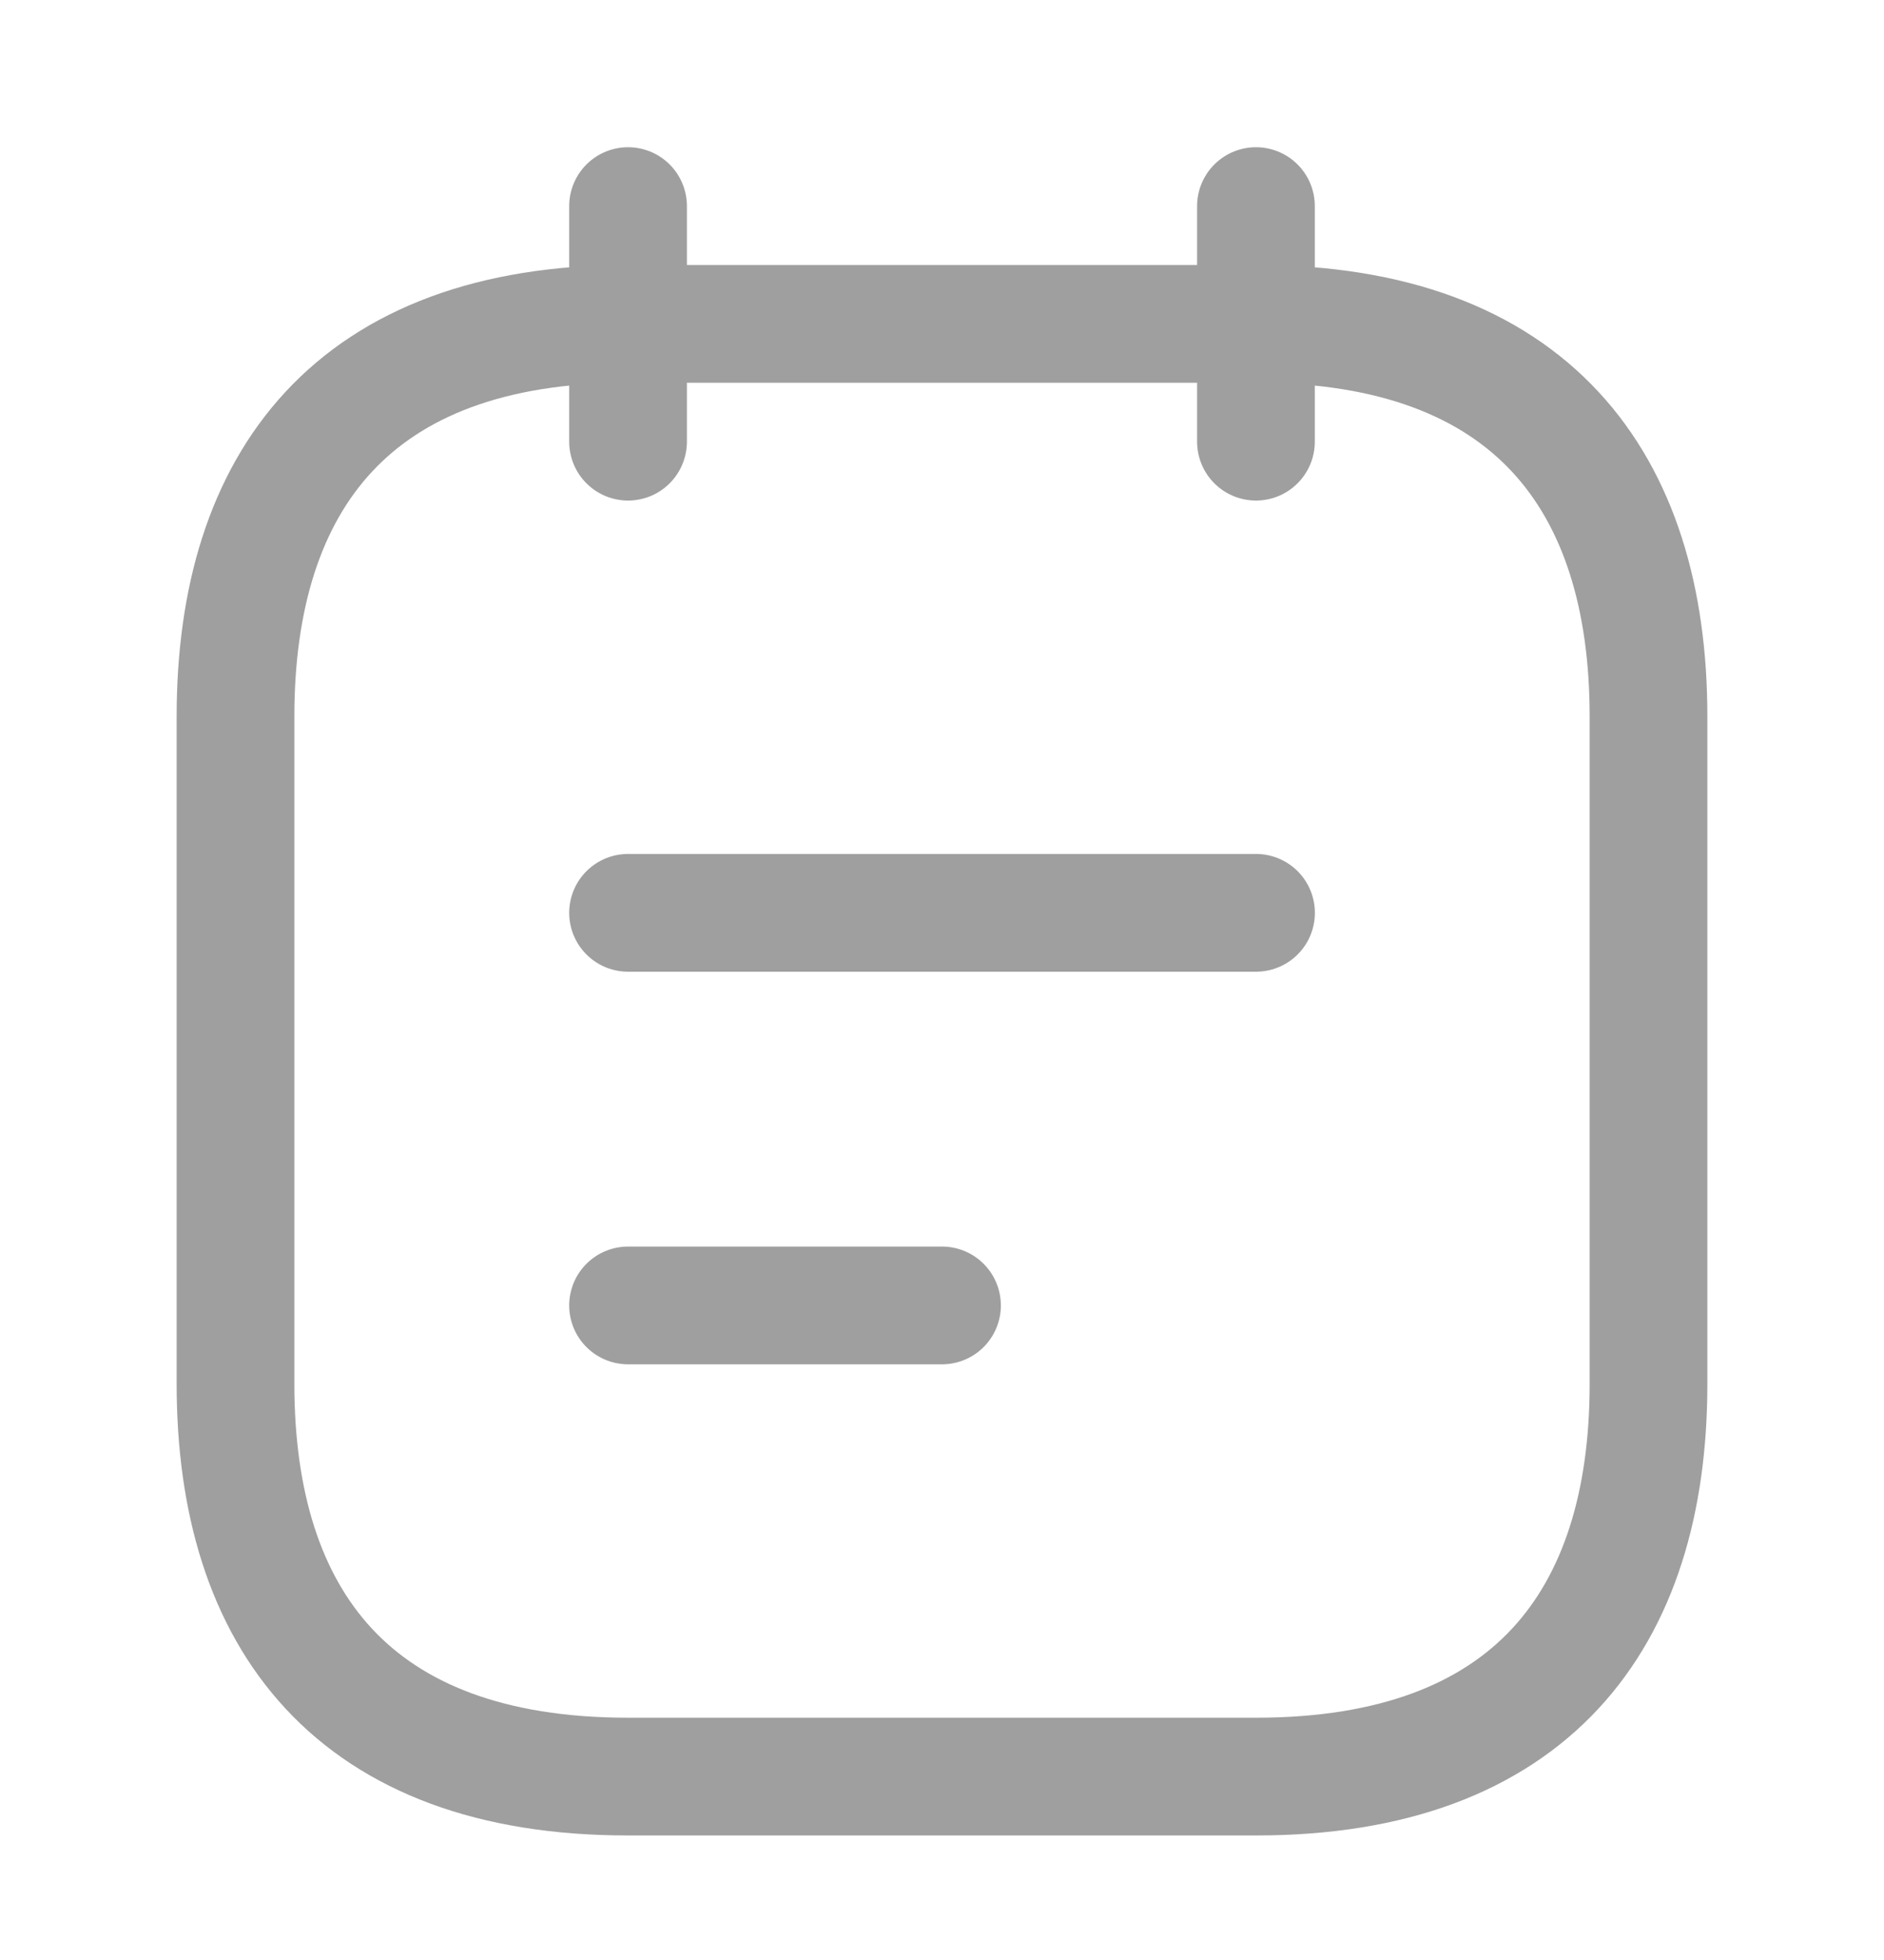
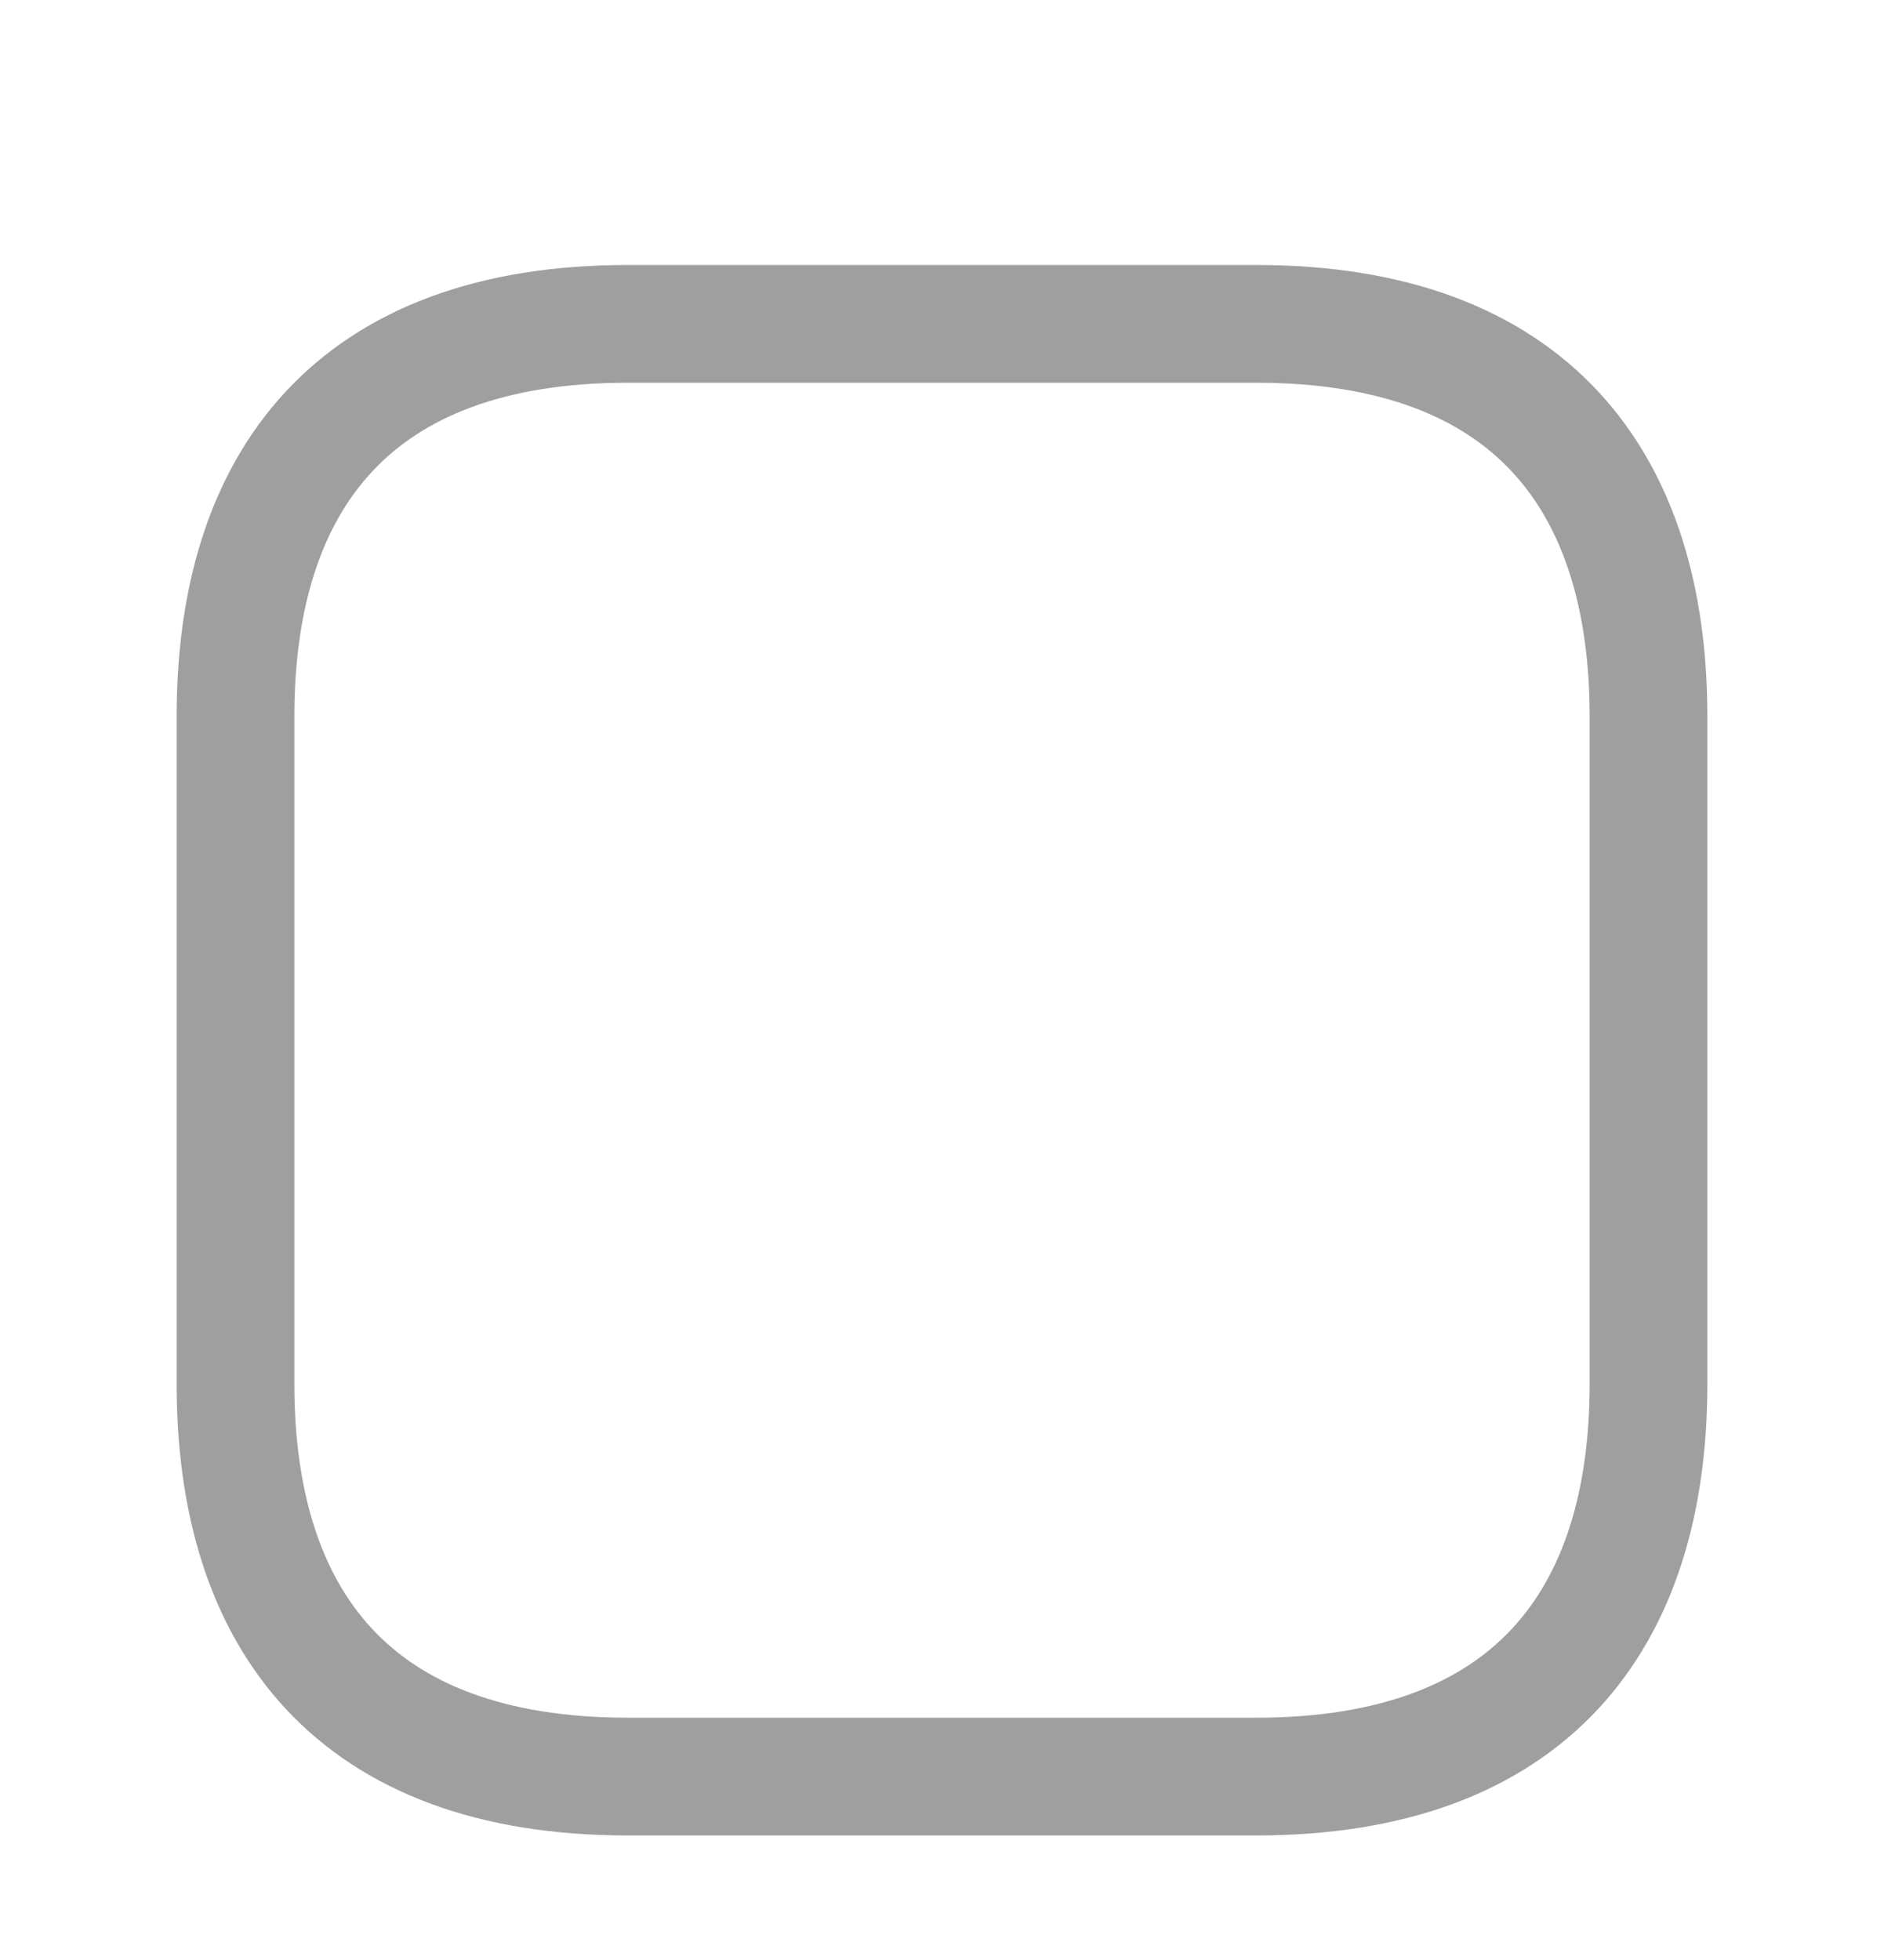
<svg xmlns="http://www.w3.org/2000/svg" width="25" height="26" viewBox="0 0 25 26" fill="none">
-   <path d="M8.334 2.734V5.859" stroke="#9F9F9F" stroke-width="1.562" stroke-miterlimit="10" stroke-linecap="round" stroke-linejoin="round" />
-   <path d="M16.666 2.734V5.859" stroke="#9F9F9F" stroke-width="1.562" stroke-miterlimit="10" stroke-linecap="round" stroke-linejoin="round" />
  <path d="M21.875 9.504V18.359C21.875 21.484 20.312 23.567 16.667 23.567H8.333C4.688 23.567 3.125 21.484 3.125 18.359V9.504C3.125 6.379 4.688 4.296 8.333 4.296H16.667C20.312 4.296 21.875 6.379 21.875 9.504Z" stroke="#9F9F9F" stroke-width="1.562" stroke-miterlimit="10" stroke-linecap="round" stroke-linejoin="round" />
-   <path d="M8.334 12.109H16.667" stroke="#9F9F9F" stroke-width="1.562" stroke-miterlimit="10" stroke-linecap="round" stroke-linejoin="round" />
-   <path d="M8.334 17.317H12.5" stroke="#9F9F9F" stroke-width="1.562" stroke-miterlimit="10" stroke-linecap="round" stroke-linejoin="round" />
</svg>